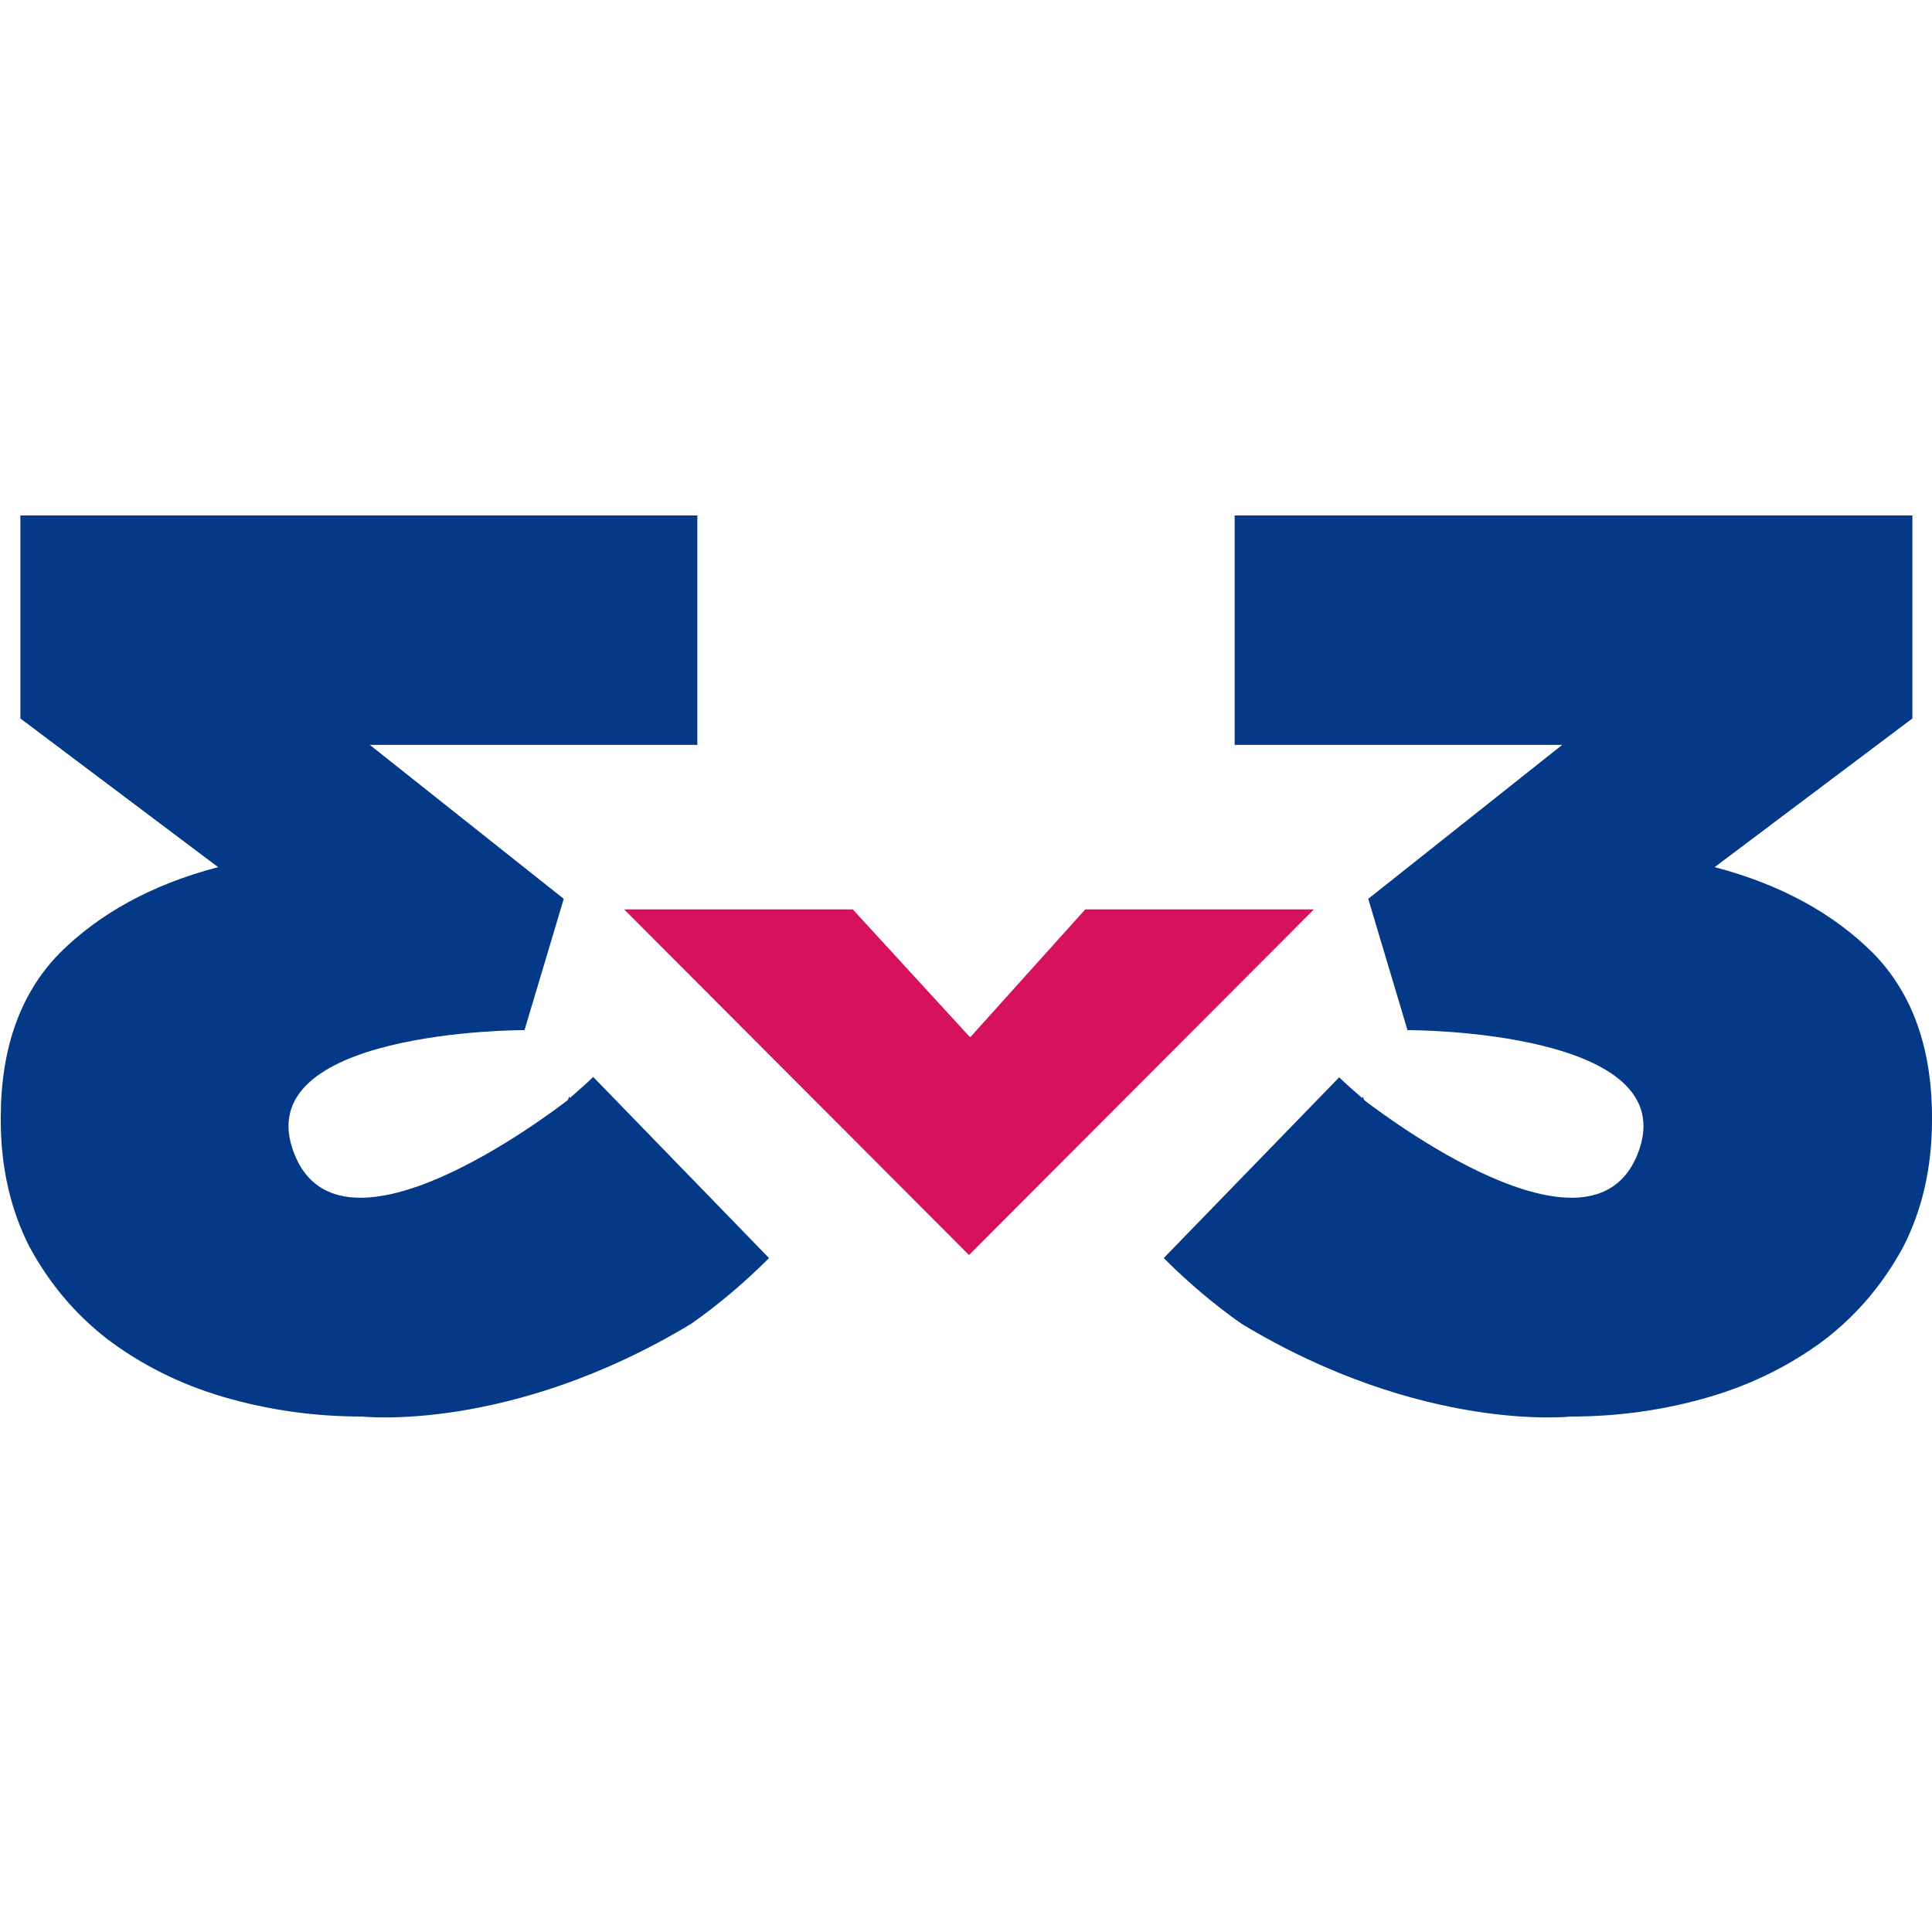
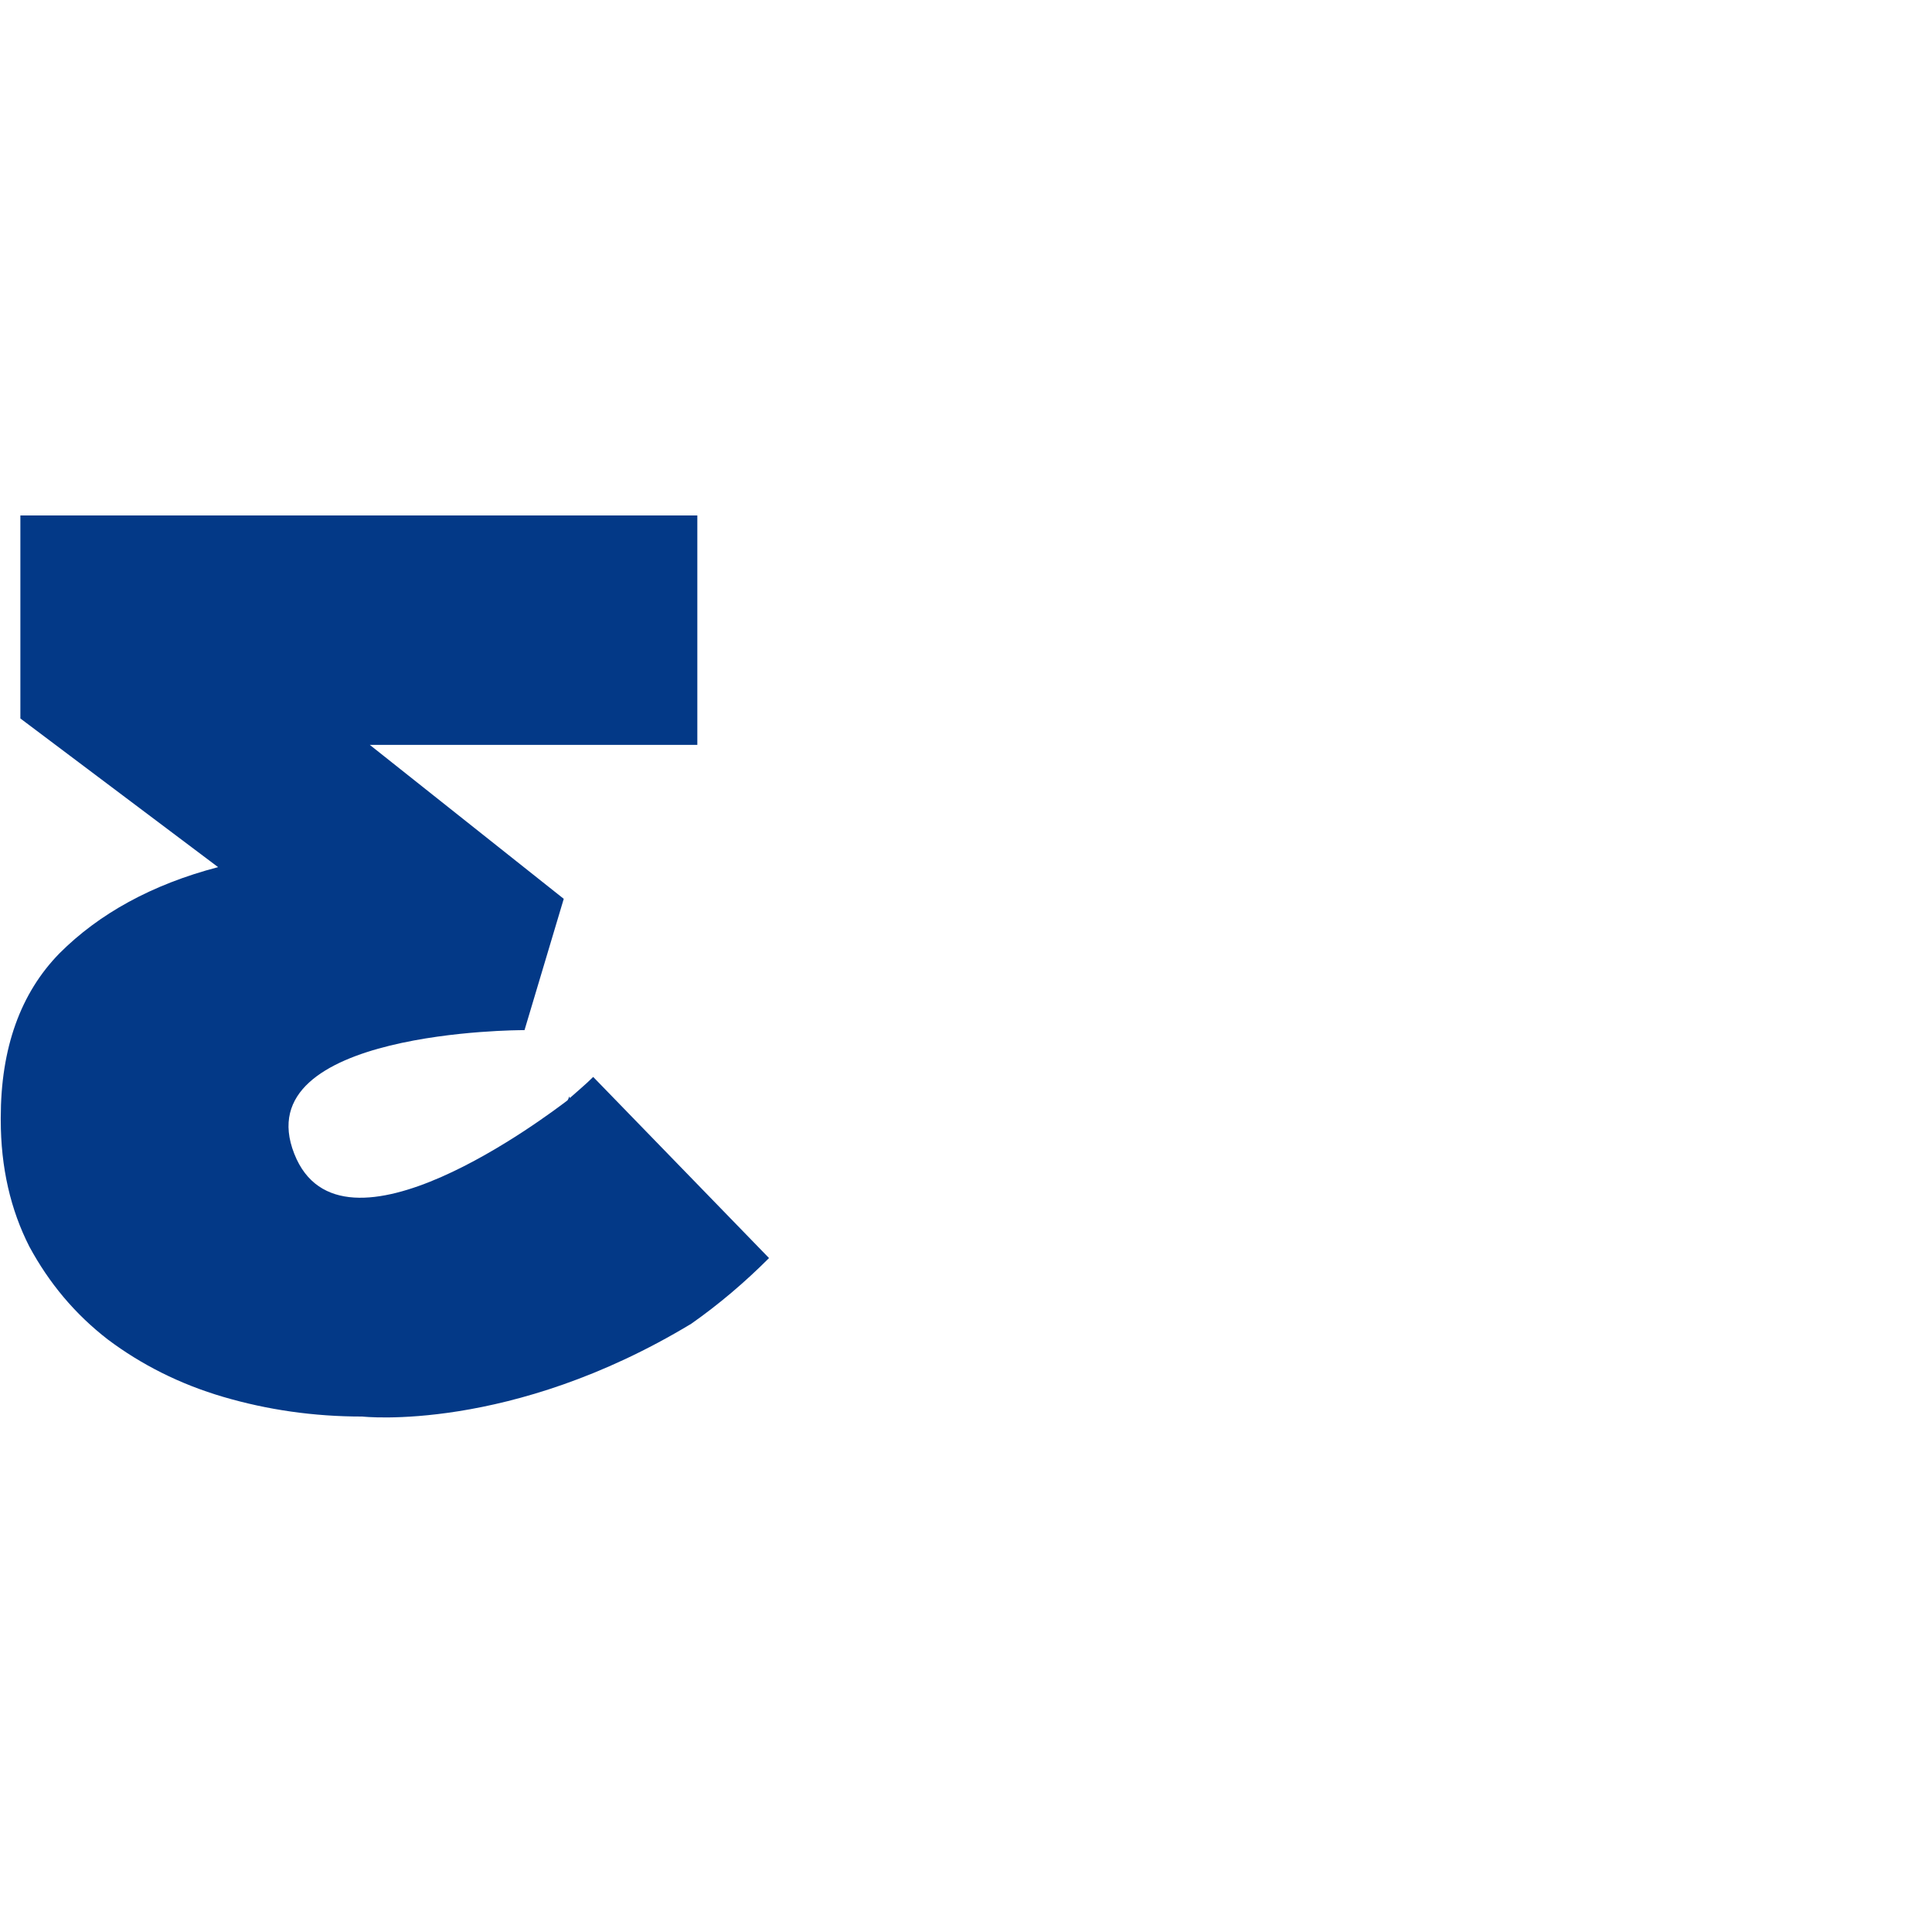
<svg xmlns="http://www.w3.org/2000/svg" version="1.1" width="256" height="256">
  <svg id="SvgjsSvg1005" width="256" height="256" version="1.1" viewBox="0 0 256 256">
    <defs>
      <style>
      .st0 {
        fill: #d6125c;
      }

      .st1 {
        fill: #033987;
      }
    </style>
    </defs>
    <path class="st1" d="M78.6,142.7c-1,1-2.1,1.9-3.1,2.8,0-.1-.1-.2-.1-.2,0,0,0,.2-.2.5-2.5,1.9-30,22.8-36.2,7.1-6.5-16.4,30.2-16.4,30.2-16.4h.3l5.2-17.4-25.7-20.4h43.4v-30.4H2.7v26.9l26.2,19.7c-8.8,2.3-15.8,6.2-21,11.4-5.2,5.3-7.8,12.6-7.8,21.8v.3c0,6.3,1.3,11.9,3.8,16.8,2.6,4.8,6,8.9,10.4,12.3,4.4,3.3,9.5,5.9,15.3,7.6,5.8,1.7,11.9,2.6,18.4,2.6,0,0,19.6,2.2,43.6-12.3l-.3-.6s0,0,0,0c.1.2.2.4.3.6,3.7-2.6,7.1-5.5,10.3-8.7l-23.2-23.9Z" />
-     <path class="st1" d="M177.4,142.7c1,1,2.1,1.9,3.1,2.8,0-.1.1-.2.1-.2,0,0,0,.2.2.5,2.5,1.9,30,22.8,36.2,7.1,6.5-16.4-30.2-16.4-30.2-16.4h-.3s-5.2-17.4-5.2-17.4l25.7-20.4h-43.4v-30.4h89.8v26.9s-26.2,19.7-26.2,19.7c8.8,2.3,15.8,6.2,21,11.4,5.2,5.3,7.8,12.6,7.8,21.8v.3c0,6.3-1.3,11.9-3.8,16.8-2.6,4.8-6,8.9-10.4,12.3-4.4,3.3-9.5,5.9-15.3,7.6-5.8,1.7-11.9,2.6-18.4,2.6,0,0-19.6,2.2-43.6-12.3l.3-.6s0,0,0,0c-.1.2-.2.4-.3.6-3.7-2.6-7.1-5.5-10.3-8.7l23.2-23.9Z" />
-     <path class="st0" d="M128.6,137.4l15.2-16.9h30.3l-45.7,45.8-45.7-45.8h30.3l15.5,16.9Z" />
  </svg>
  <style>@media (prefers-color-scheme: light) { :root { filter: none; } }
@media (prefers-color-scheme: dark) { :root { filter: none; } }
</style>
</svg>